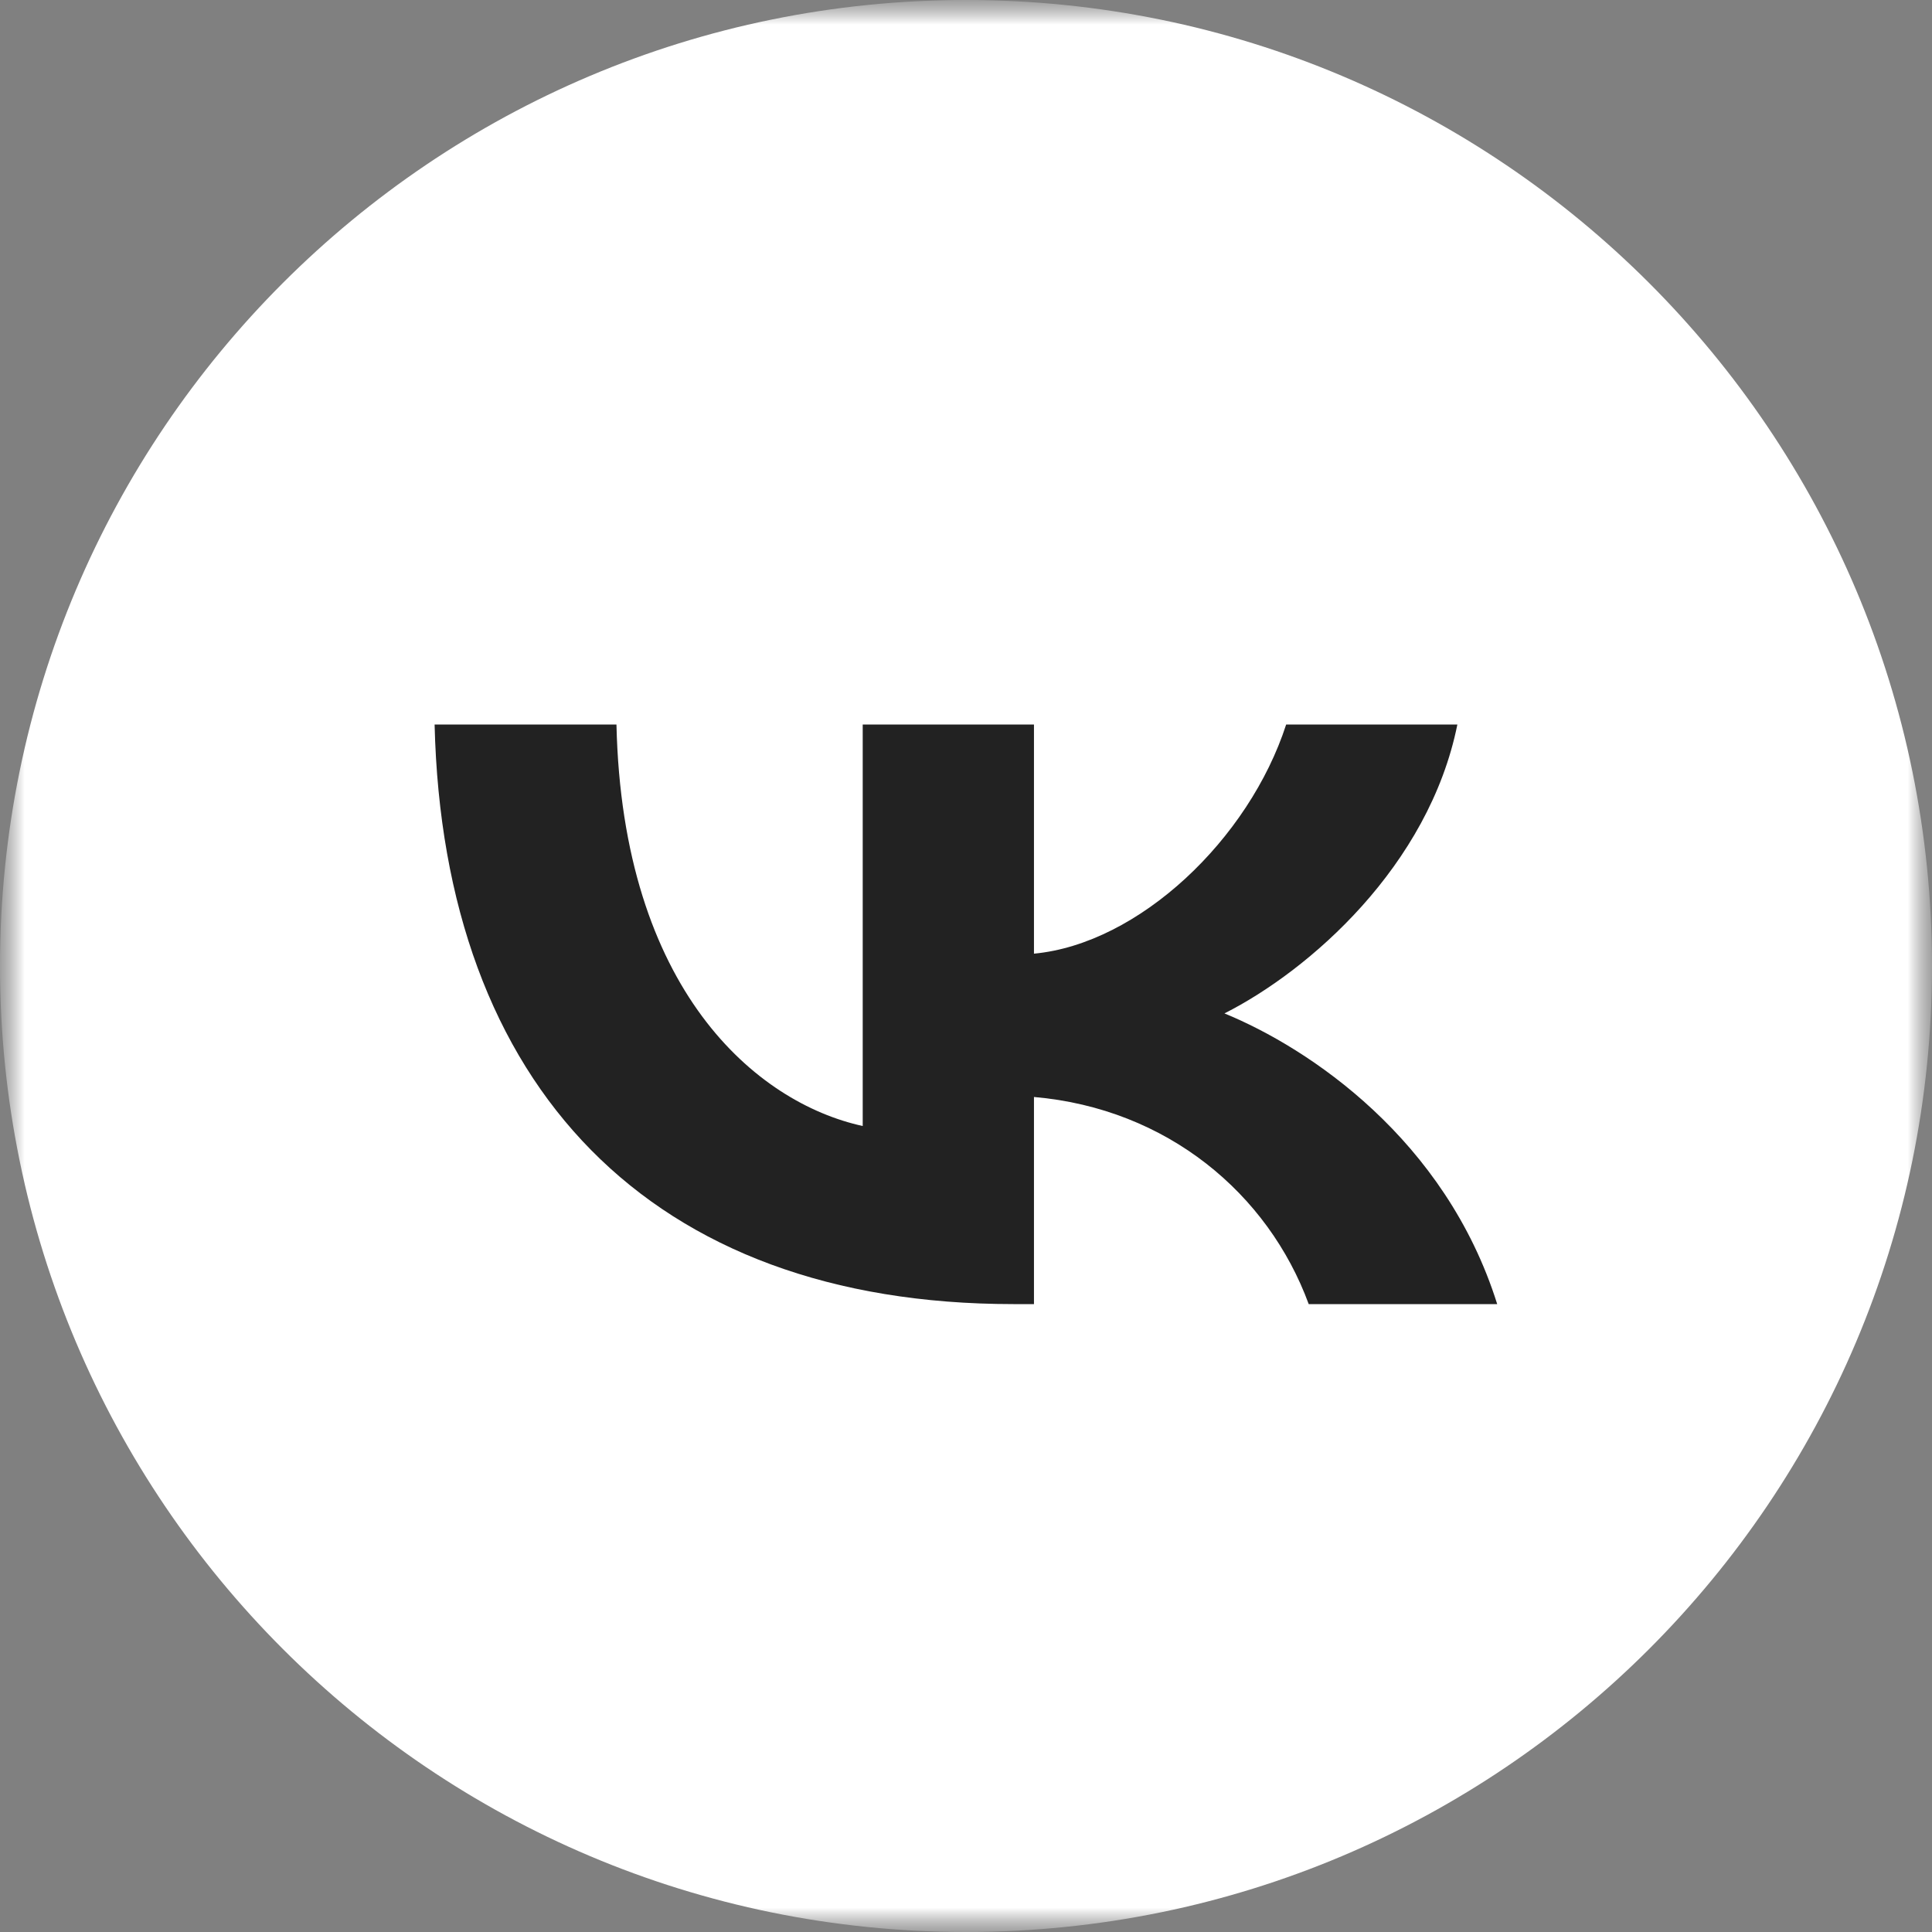
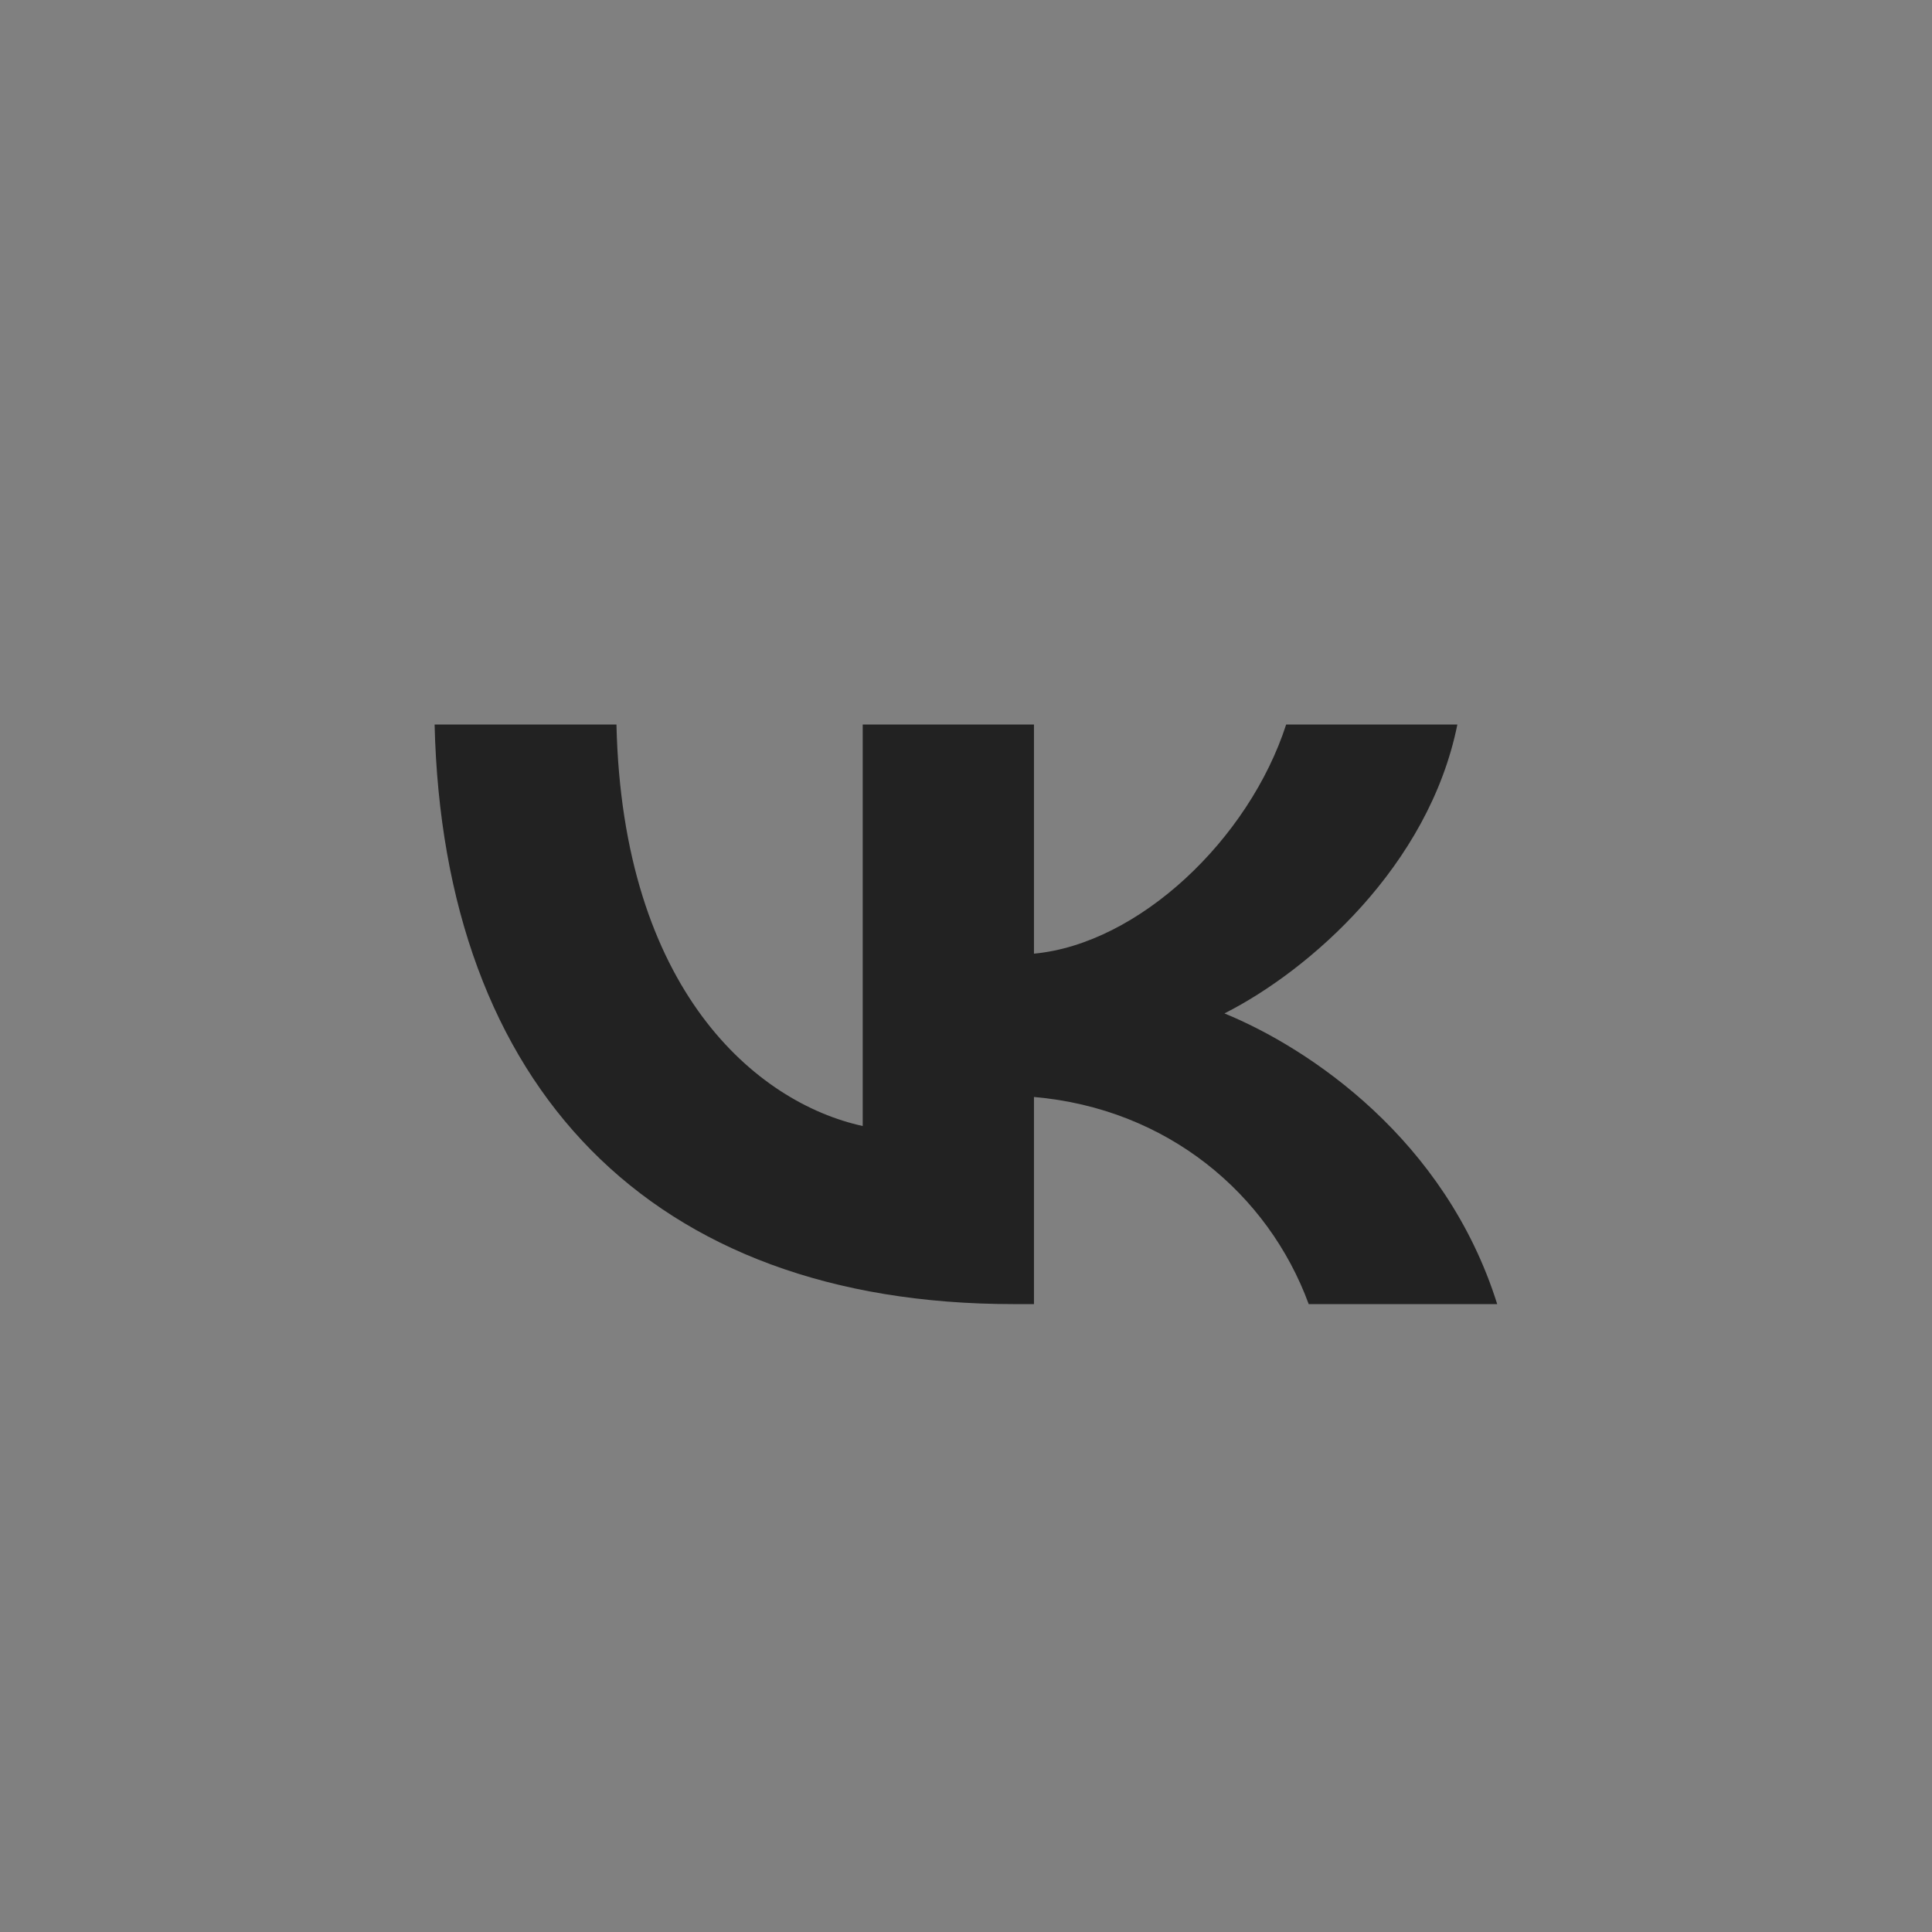
<svg xmlns="http://www.w3.org/2000/svg" width="39" height="39" viewBox="0 0 39 39" fill="none">
  <rect x="0" y="0" width="39" height="39" fill="#808080" stroke="none" />
  <g clip-path="url(#clip0_209_20)">
    <mask id="mask0_209_20" style="mask-type:luminance" maskUnits="userSpaceOnUse" x="0" y="0" width="39" height="39">
      <path d="M39 0H0V39H39V0Z" fill="white" />
    </mask>
    <g mask="url(#mask0_209_20)">
      <mask id="mask1_209_20" style="mask-type:luminance" maskUnits="userSpaceOnUse" x="0" y="0" width="39" height="39">
        <path d="M39 0H0V39H39V0Z" fill="white" />
      </mask>
      <g mask="url(#mask1_209_20)">
-         <path d="M19.5 39C30.27 39 39 30.27 39 19.5C39 8.73 30.27 0 19.5 0C8.73 0 0 8.73 0 19.5C0 30.27 8.73 39 19.5 39Z" fill="white" />
        <path d="M20.456 26.325C13.128 26.325 8.948 21.933 8.773 14.625H12.444C12.565 19.989 15.271 22.261 17.415 22.73V14.625H20.872V19.251C22.989 19.052 25.212 16.944 25.963 14.625H29.419C28.843 17.483 26.432 19.591 24.717 20.457C26.432 21.16 29.178 22.999 30.223 26.325H26.418C25.601 24.1 23.565 22.378 20.872 22.144V26.325H20.456Z" fill="#222222" />
      </g>
    </g>
  </g>
  <defs>
    <clipPath id="clip0_209_20">
      <rect width="39" height="39" fill="white" />
    </clipPath>
  </defs>
</svg>